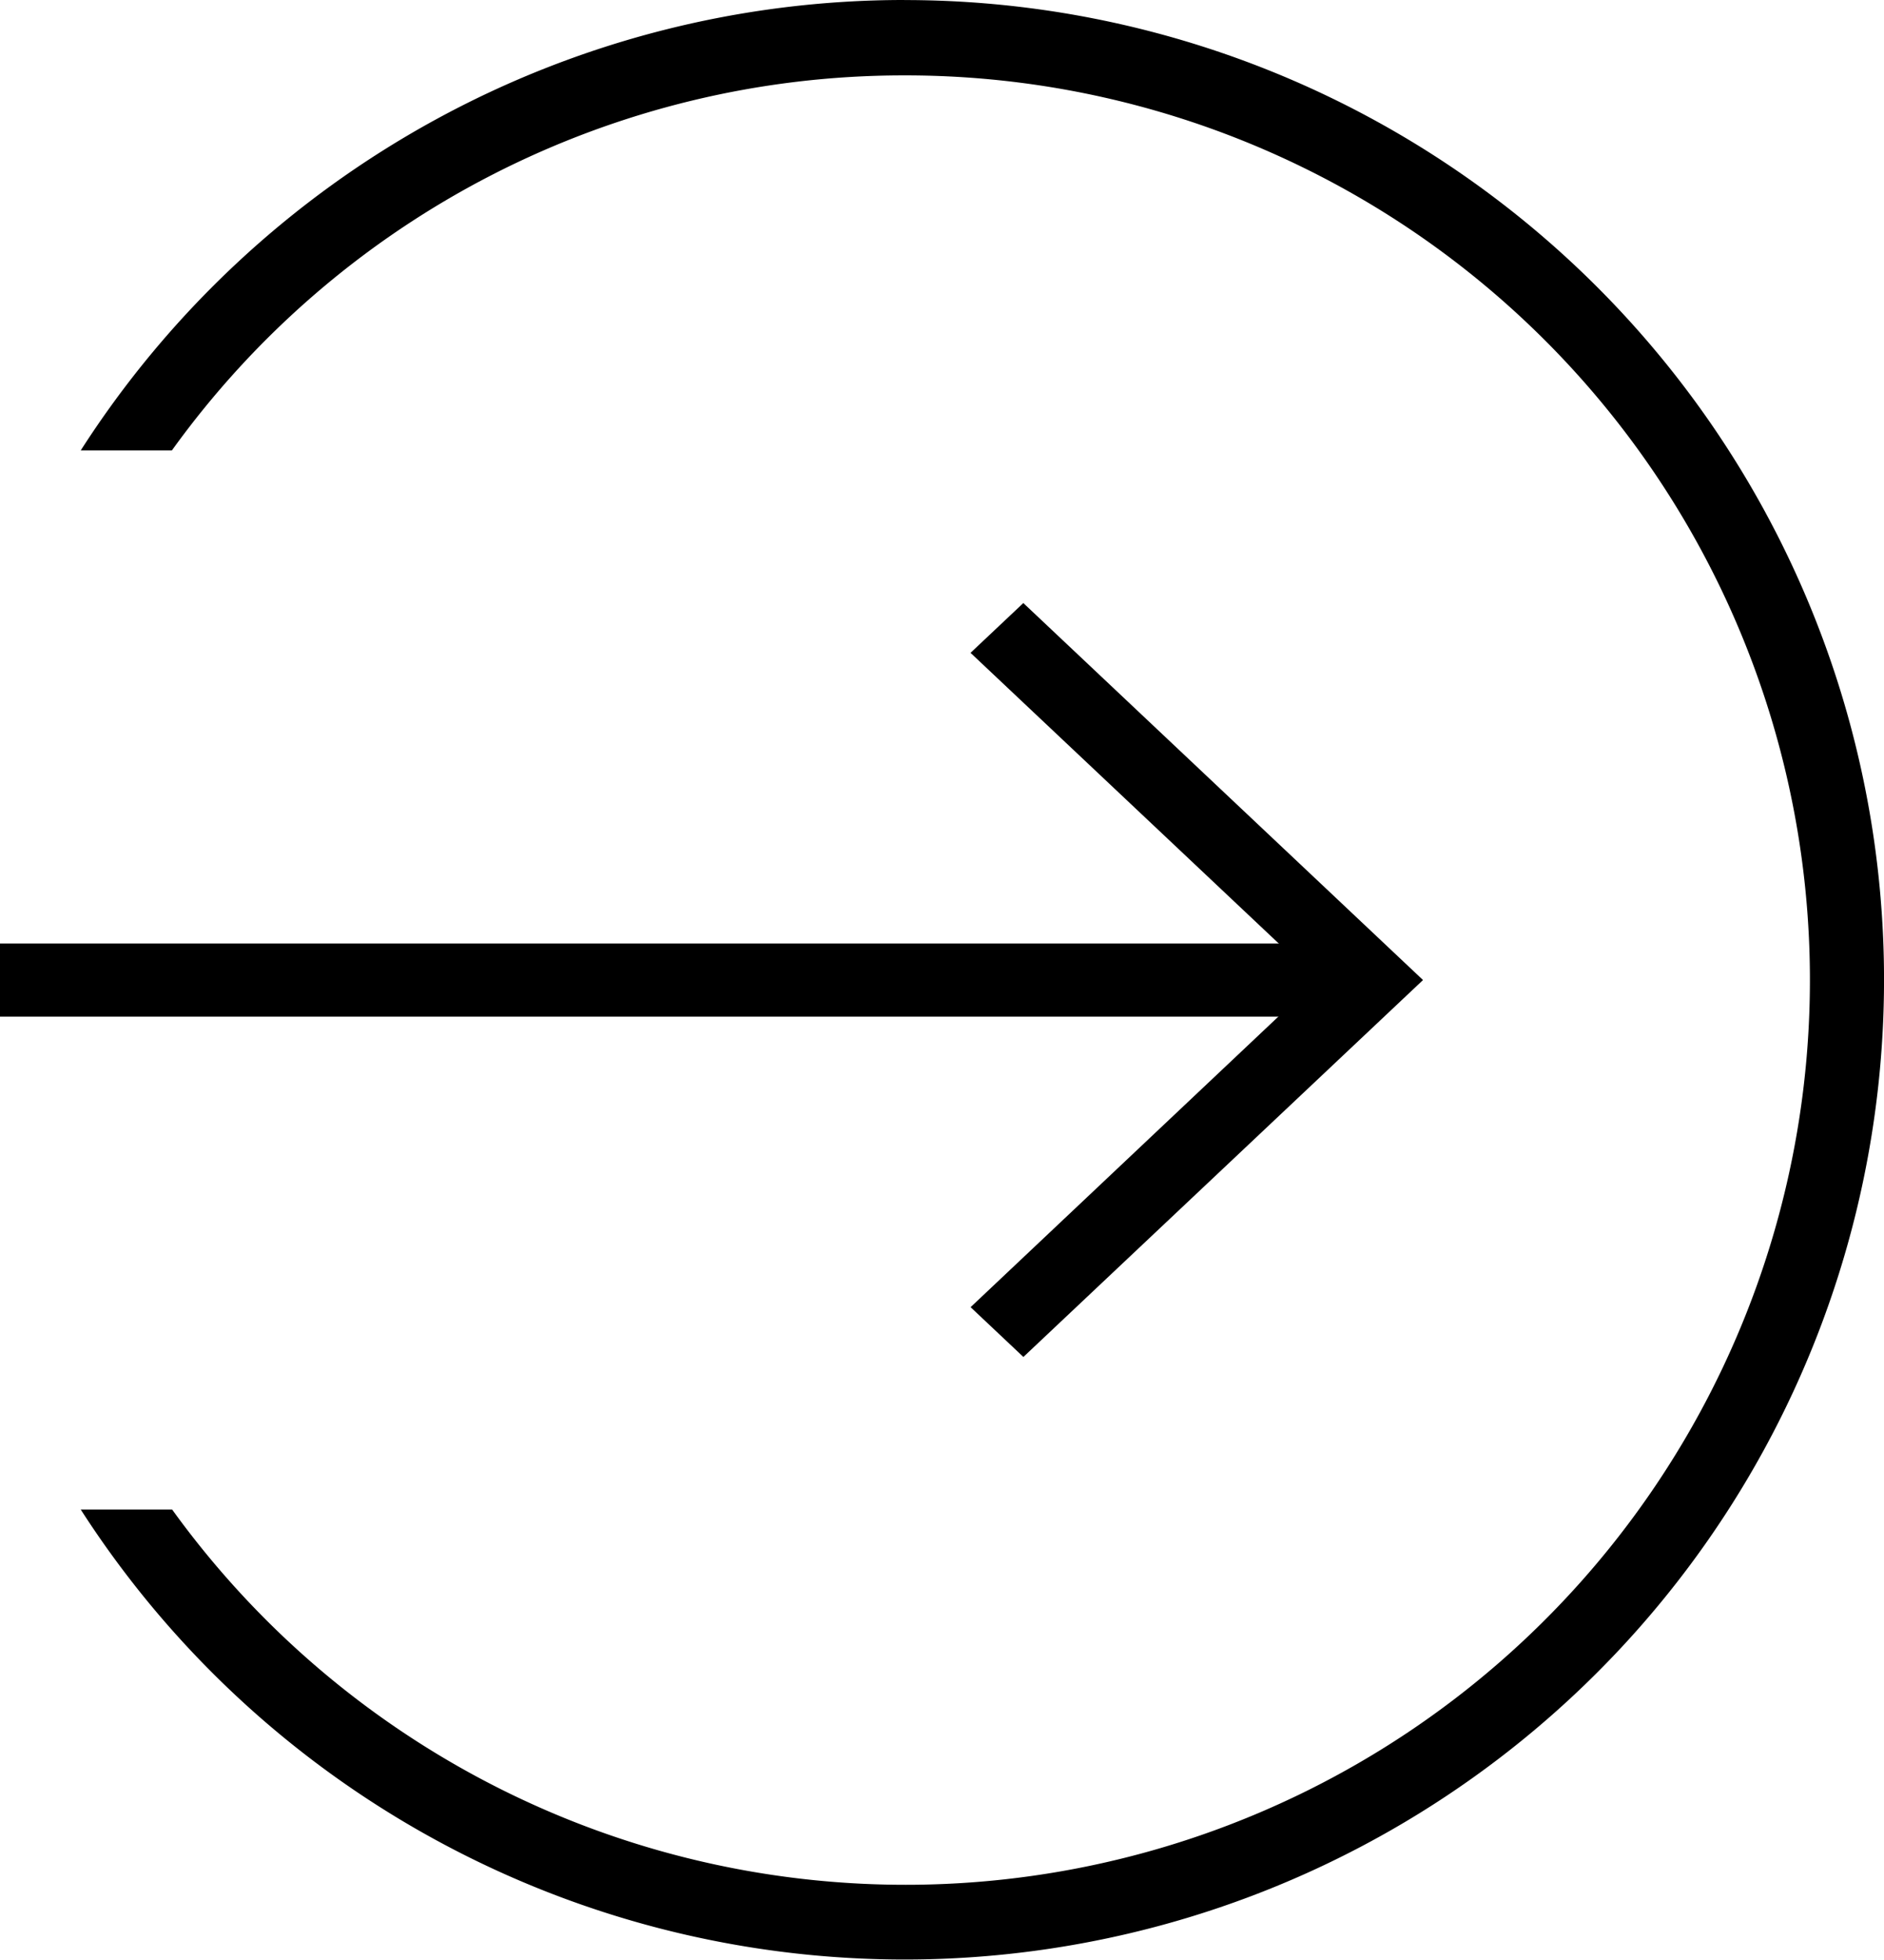
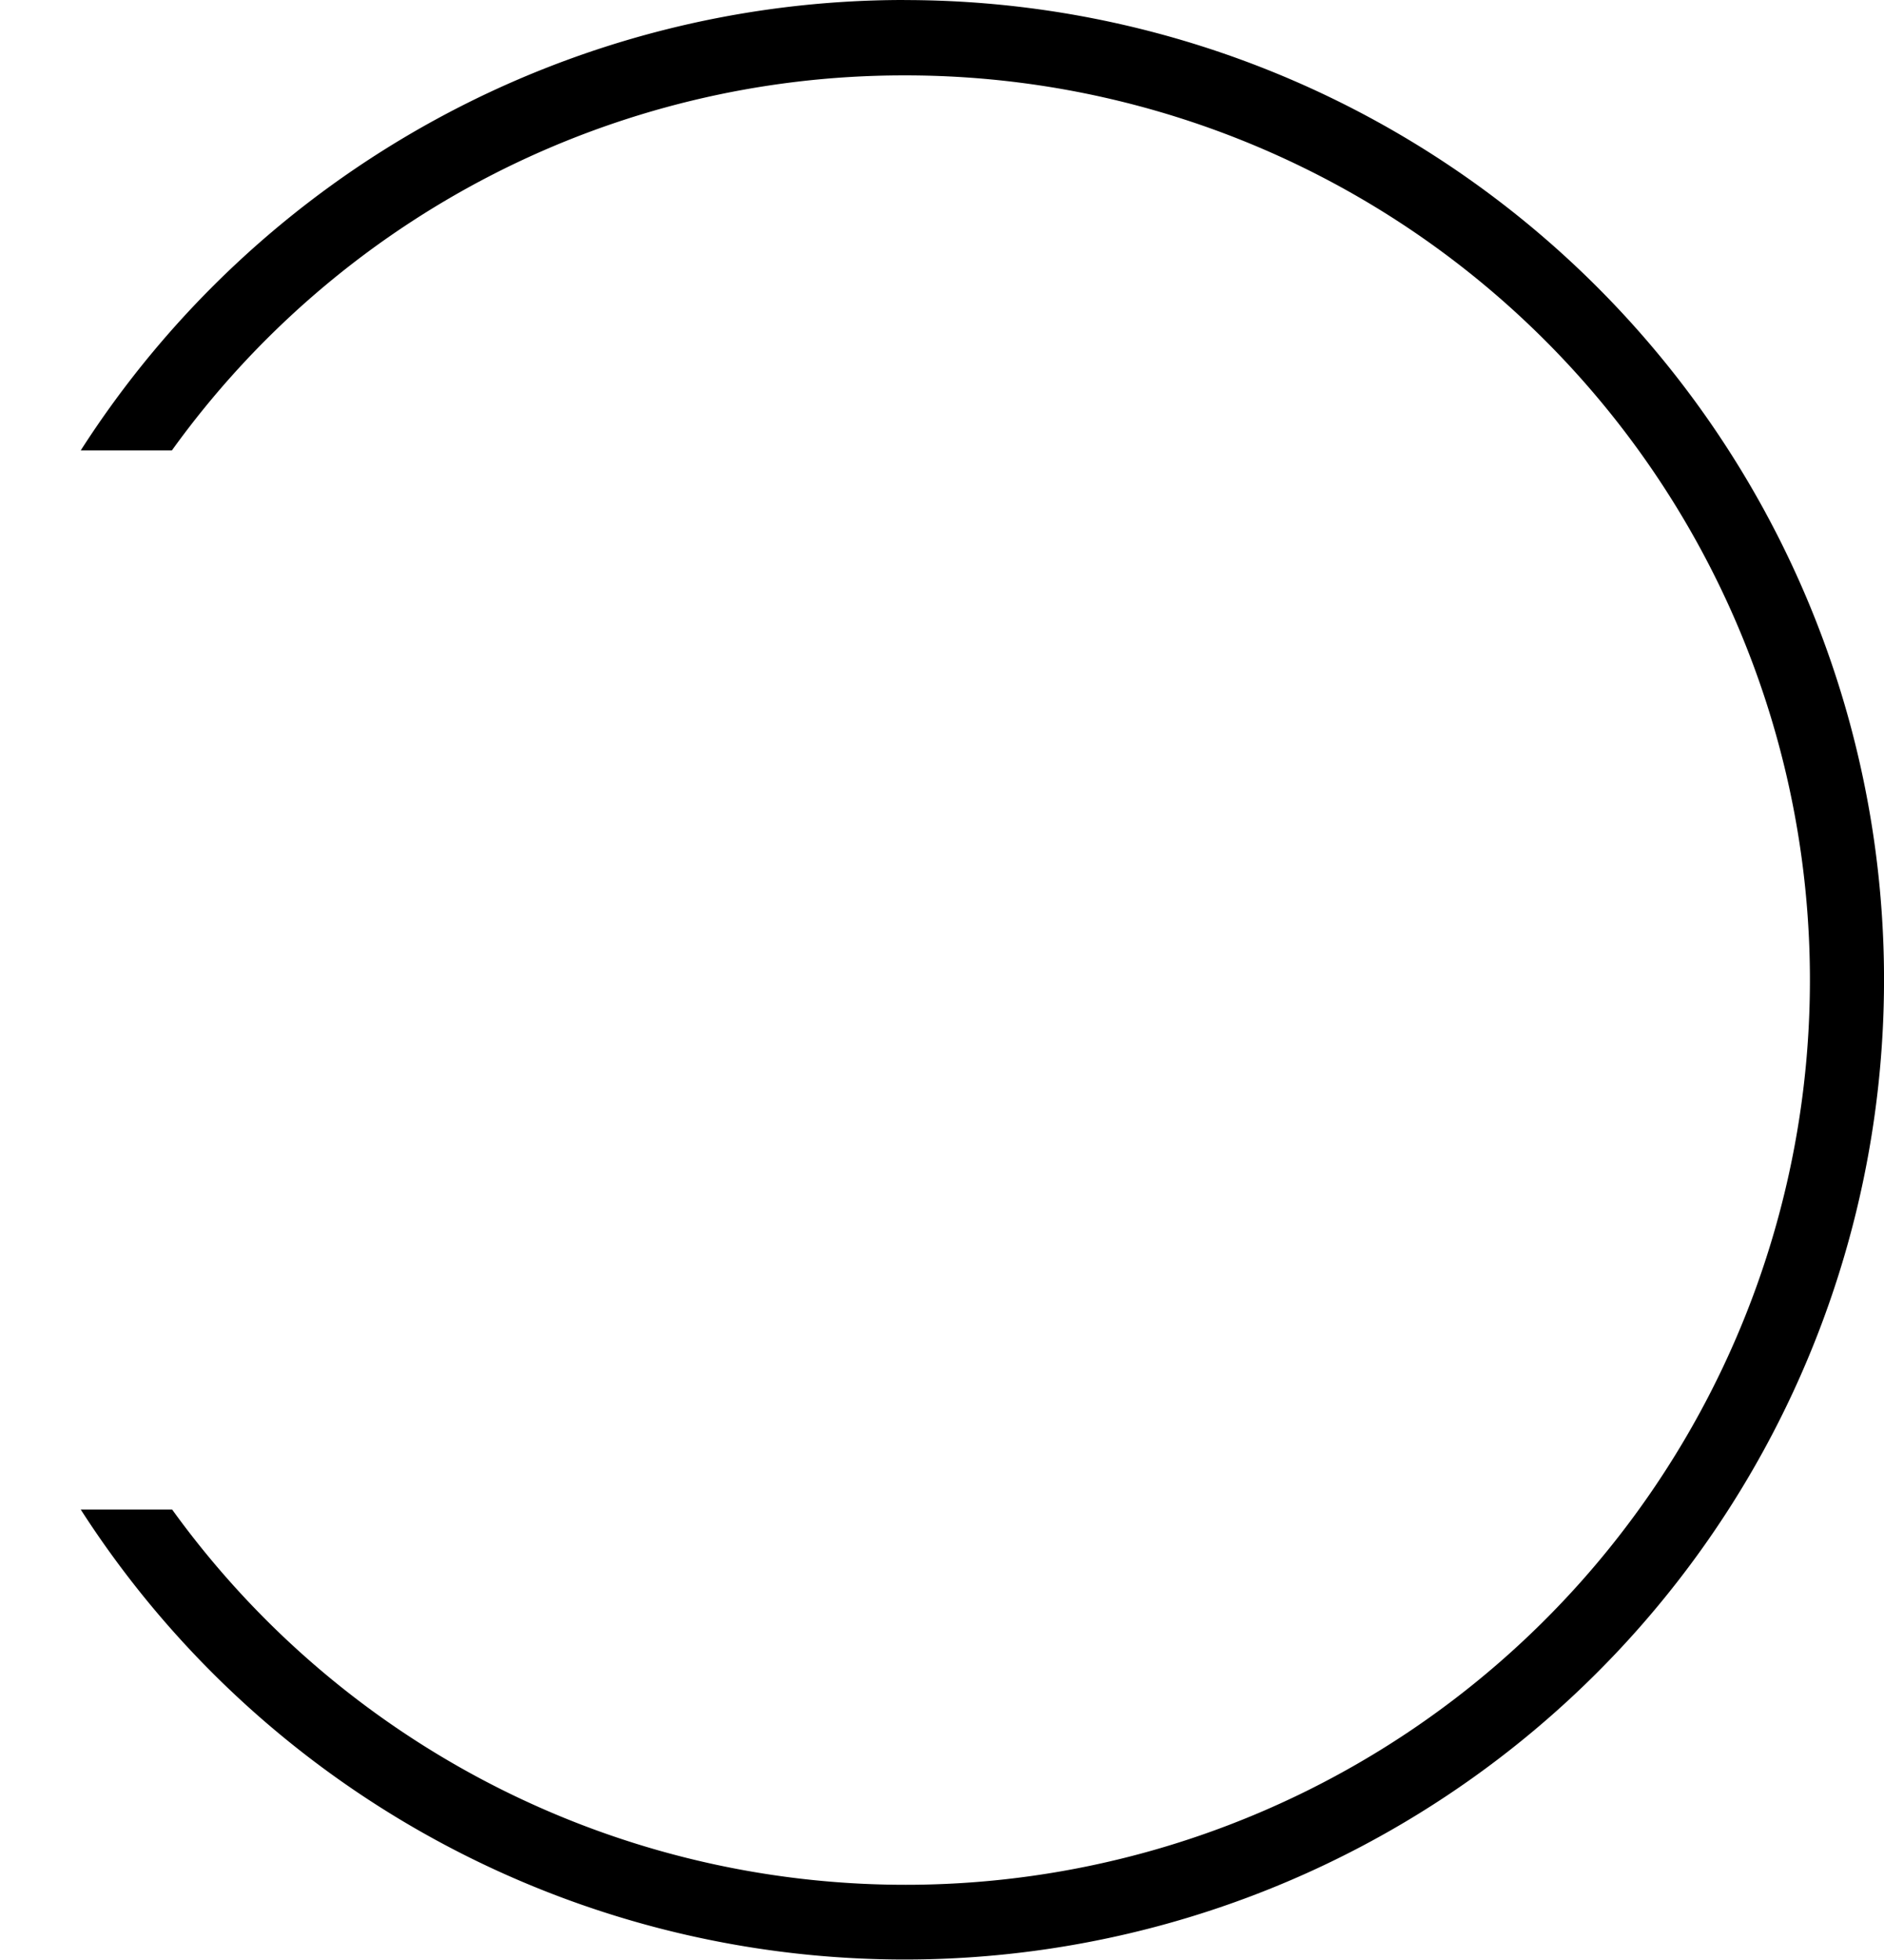
<svg xmlns="http://www.w3.org/2000/svg" width="30.545" height="31.766">
  <g data-name="グループ 23">
    <g data-name="グループ 7">
-       <path d="m15.736 21.186.856.807 6.479-6.109-6.48-6.11-.856.807 5.622 5.3Z" data-name="パス 11" />
      <path d="M14.661 0A15.859 15.859 0 0 0 1.309 7.3h1.478a14.617 14.617 0 0 1 11.854-6.078h.021A14.663 14.663 0 1 1 2.791 24.466H1.309A15.879 15.879 0 1 0 14.661.001Z" data-name="パス 12" />
    </g>
-     <path d="M0 15.292h21.395v1.185H0z" data-name="長方形 11" />
  </g>
</svg>